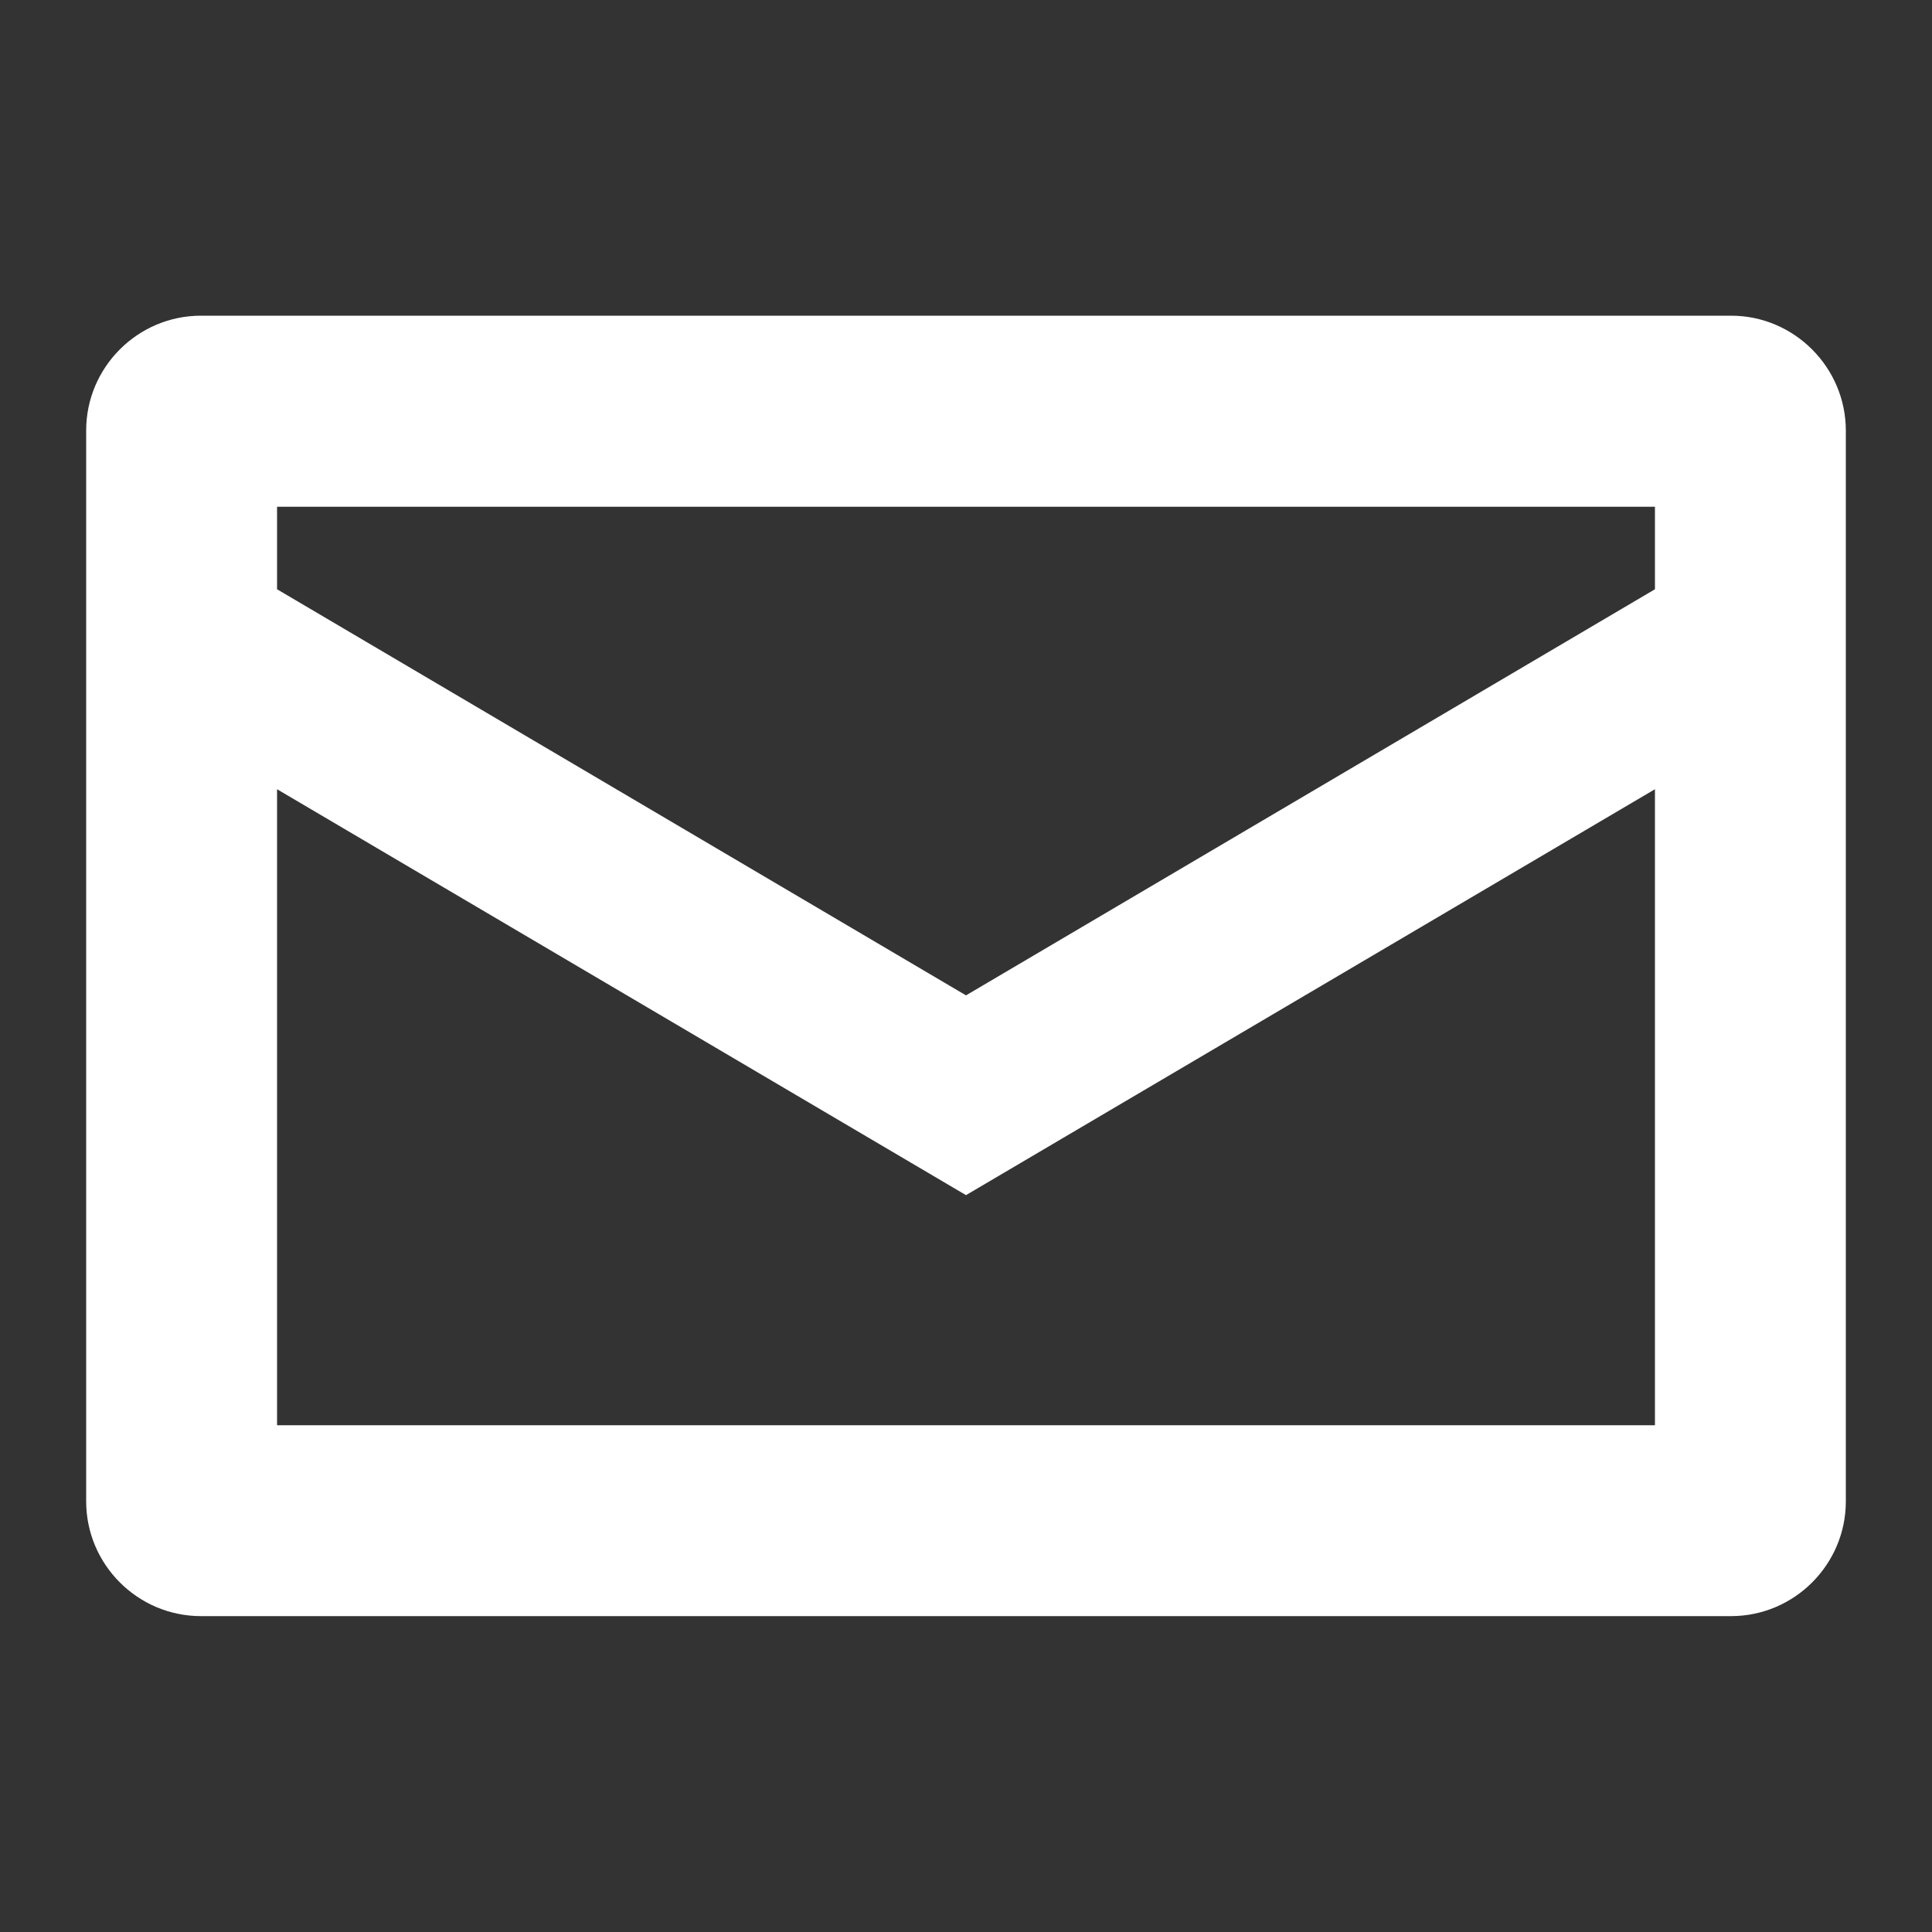
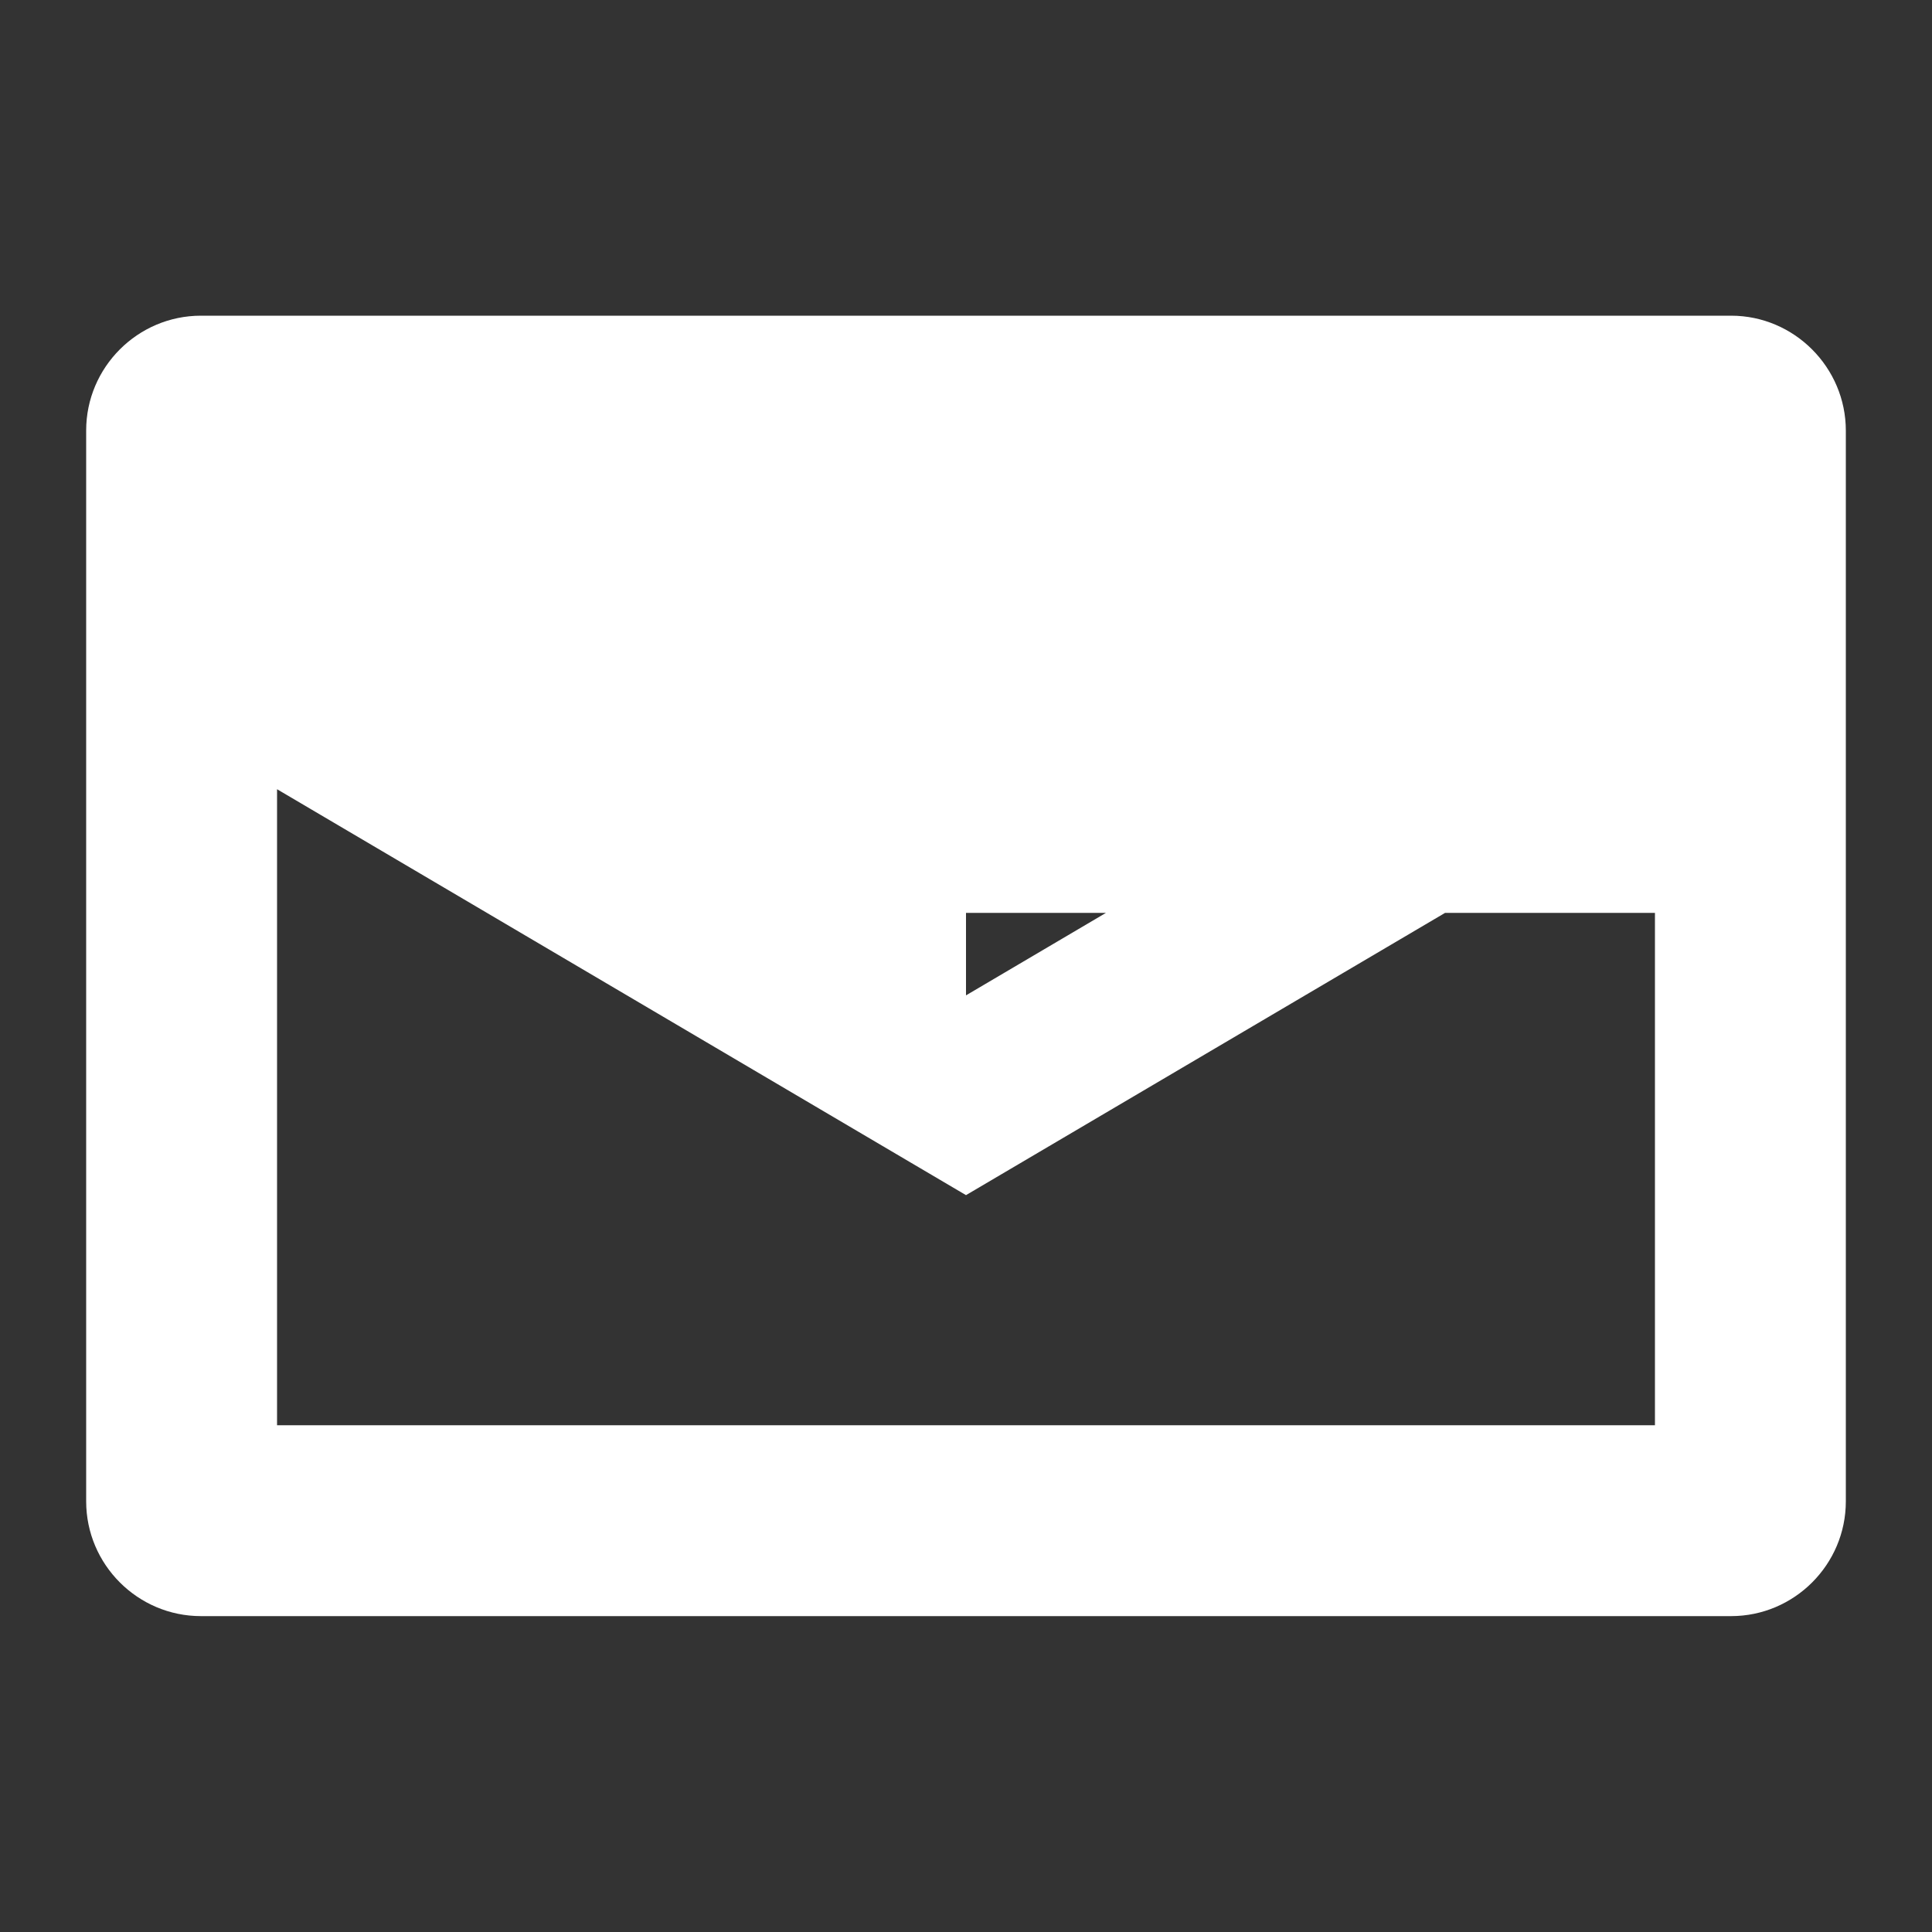
<svg xmlns="http://www.w3.org/2000/svg" version="1.1" id="Ebene_1" x="0px" y="0px" viewBox="0 0 1000 1000" style="enable-background:new 0 0 1000 1000;" xml:space="preserve">
  <rect x="0" y="0" width="1000" height="1000" fill="#333333" stroke="none" />
  <style type="text/css">
	.st0{fill:#FFFFFF;}
</style>
-   <path class="st0" d="M896,163.4H104c-32.7,0-59.4,26.7-59.4,59.4v554.3c0,32.7,26.7,59.4,59.4,59.4h792c32.7,0,59.4-26.7,59.4-59.4  V222.9C955.4,190.2,928.7,163.4,896,163.4z M856.6,262.3V305L500,515.2L143.4,305v-42.7H856.6z M143.4,737.7V408.5L500,618.6  l356.6-210.1v329.2H143.4z" />
+   <path class="st0" d="M896,163.4H104c-32.7,0-59.4,26.7-59.4,59.4v554.3c0,32.7,26.7,59.4,59.4,59.4h792c32.7,0,59.4-26.7,59.4-59.4  V222.9C955.4,190.2,928.7,163.4,896,163.4z M856.6,262.3V305L500,515.2v-42.7H856.6z M143.4,737.7V408.5L500,618.6  l356.6-210.1v329.2H143.4z" />
</svg>